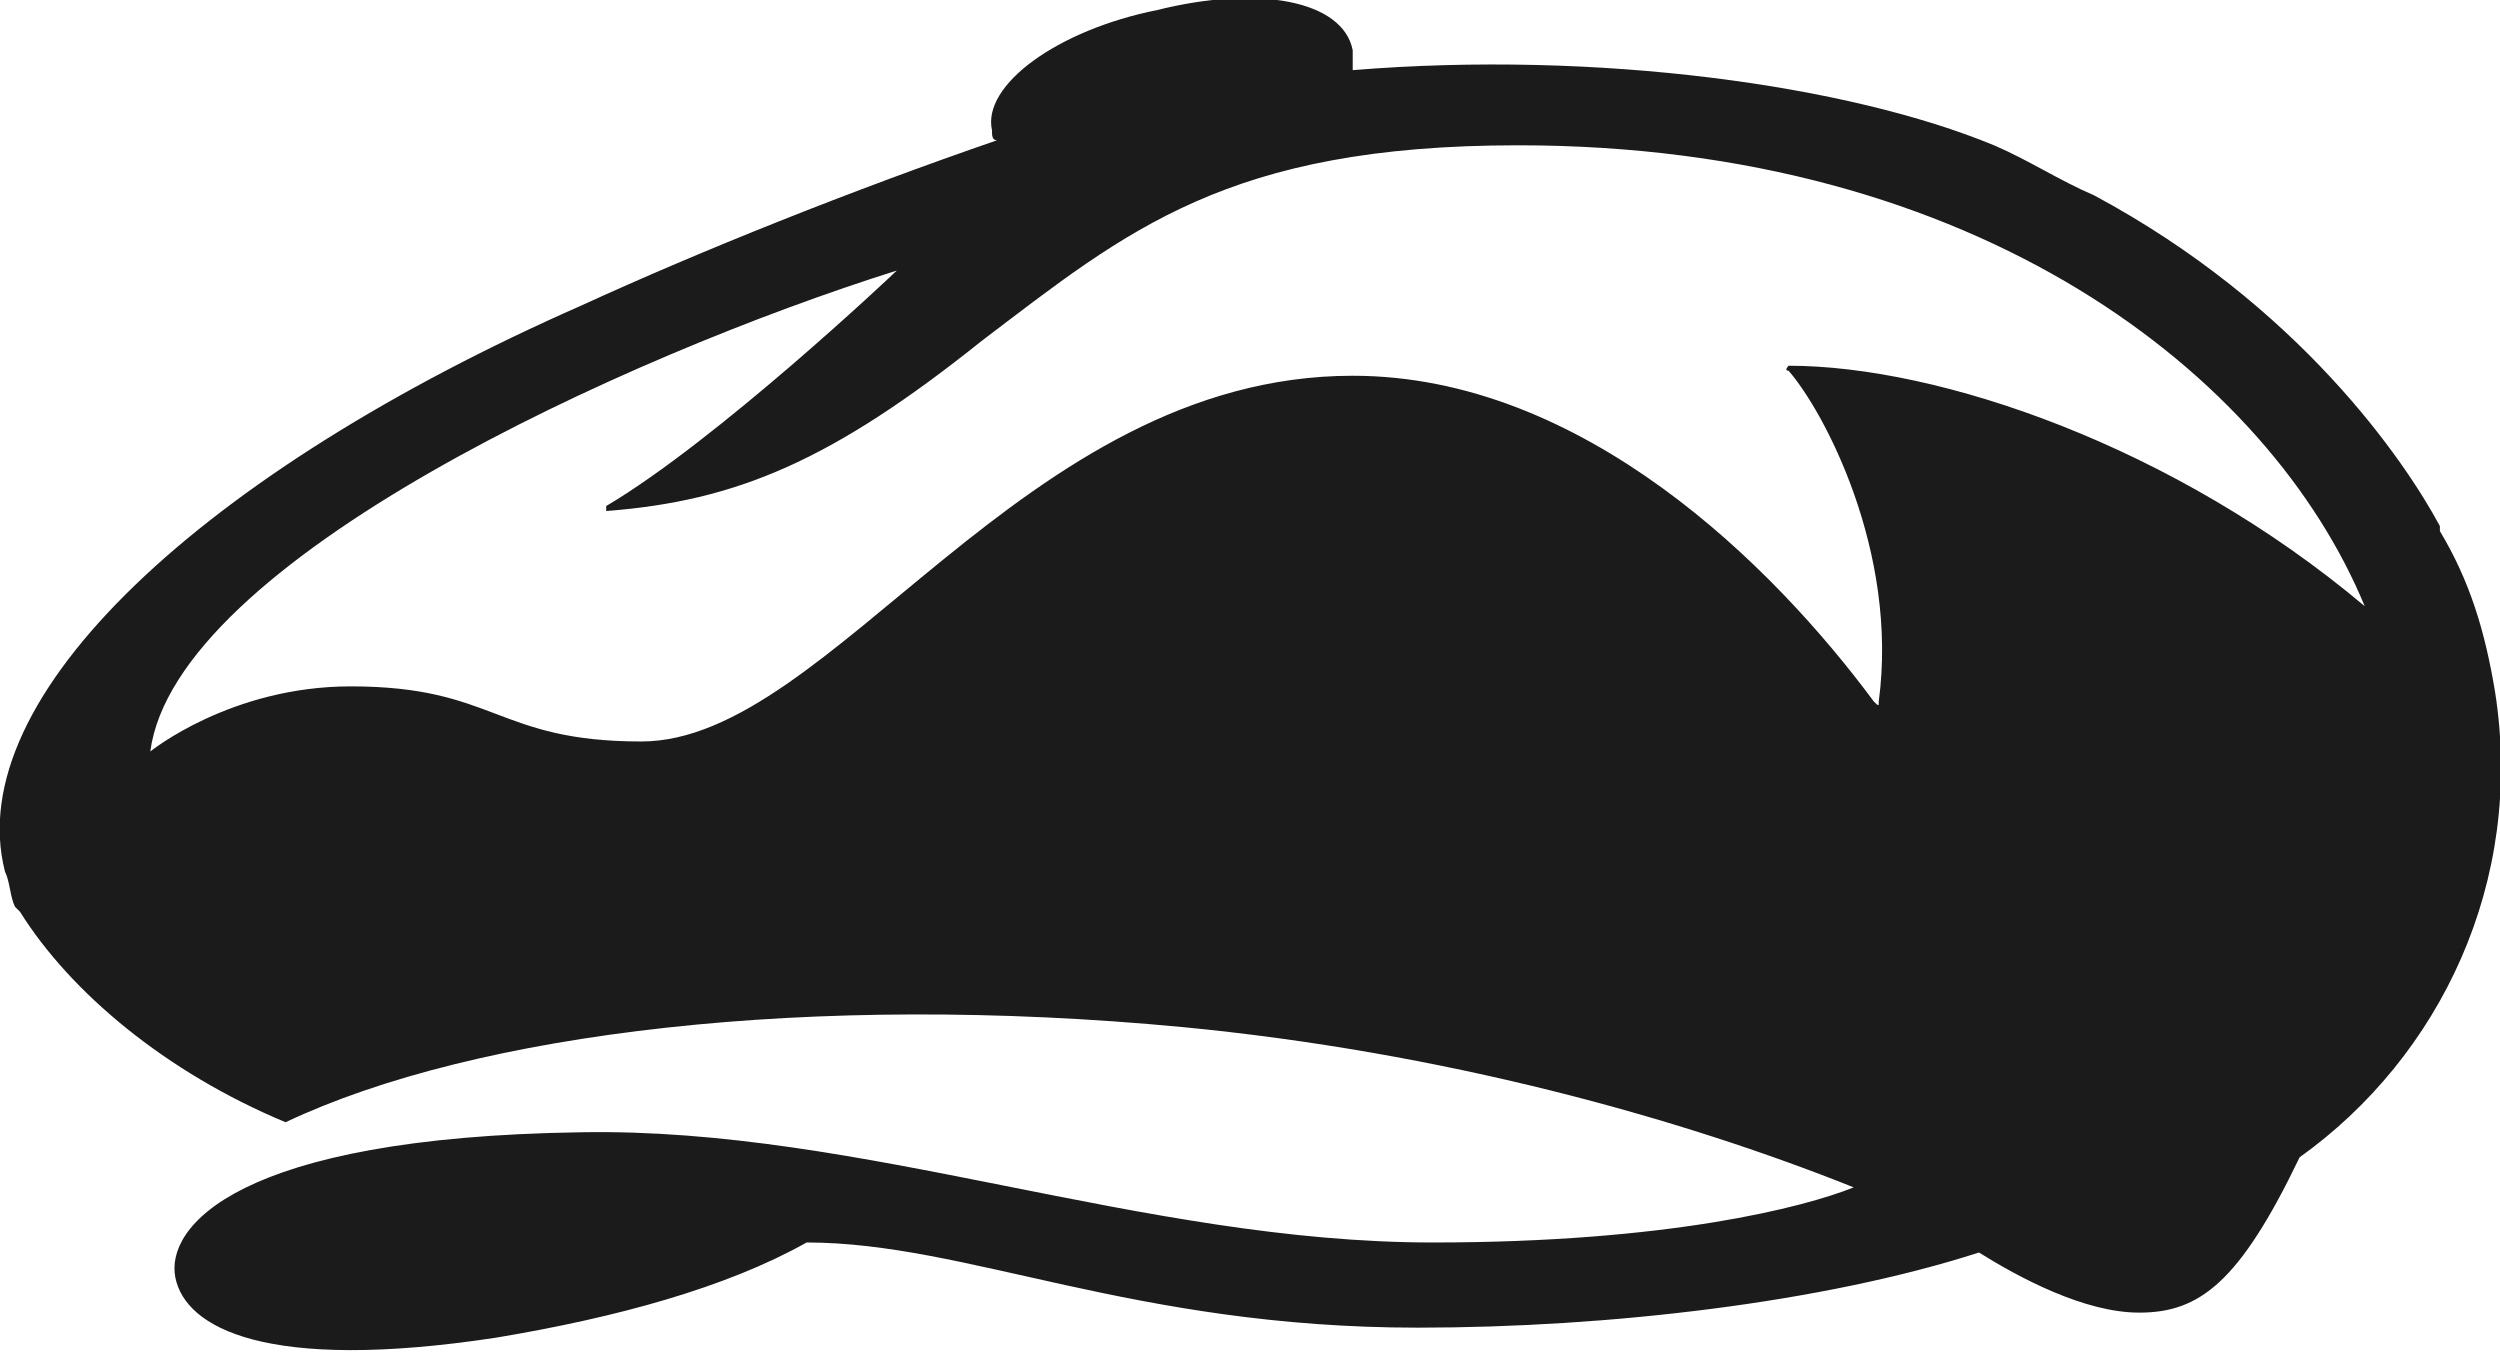
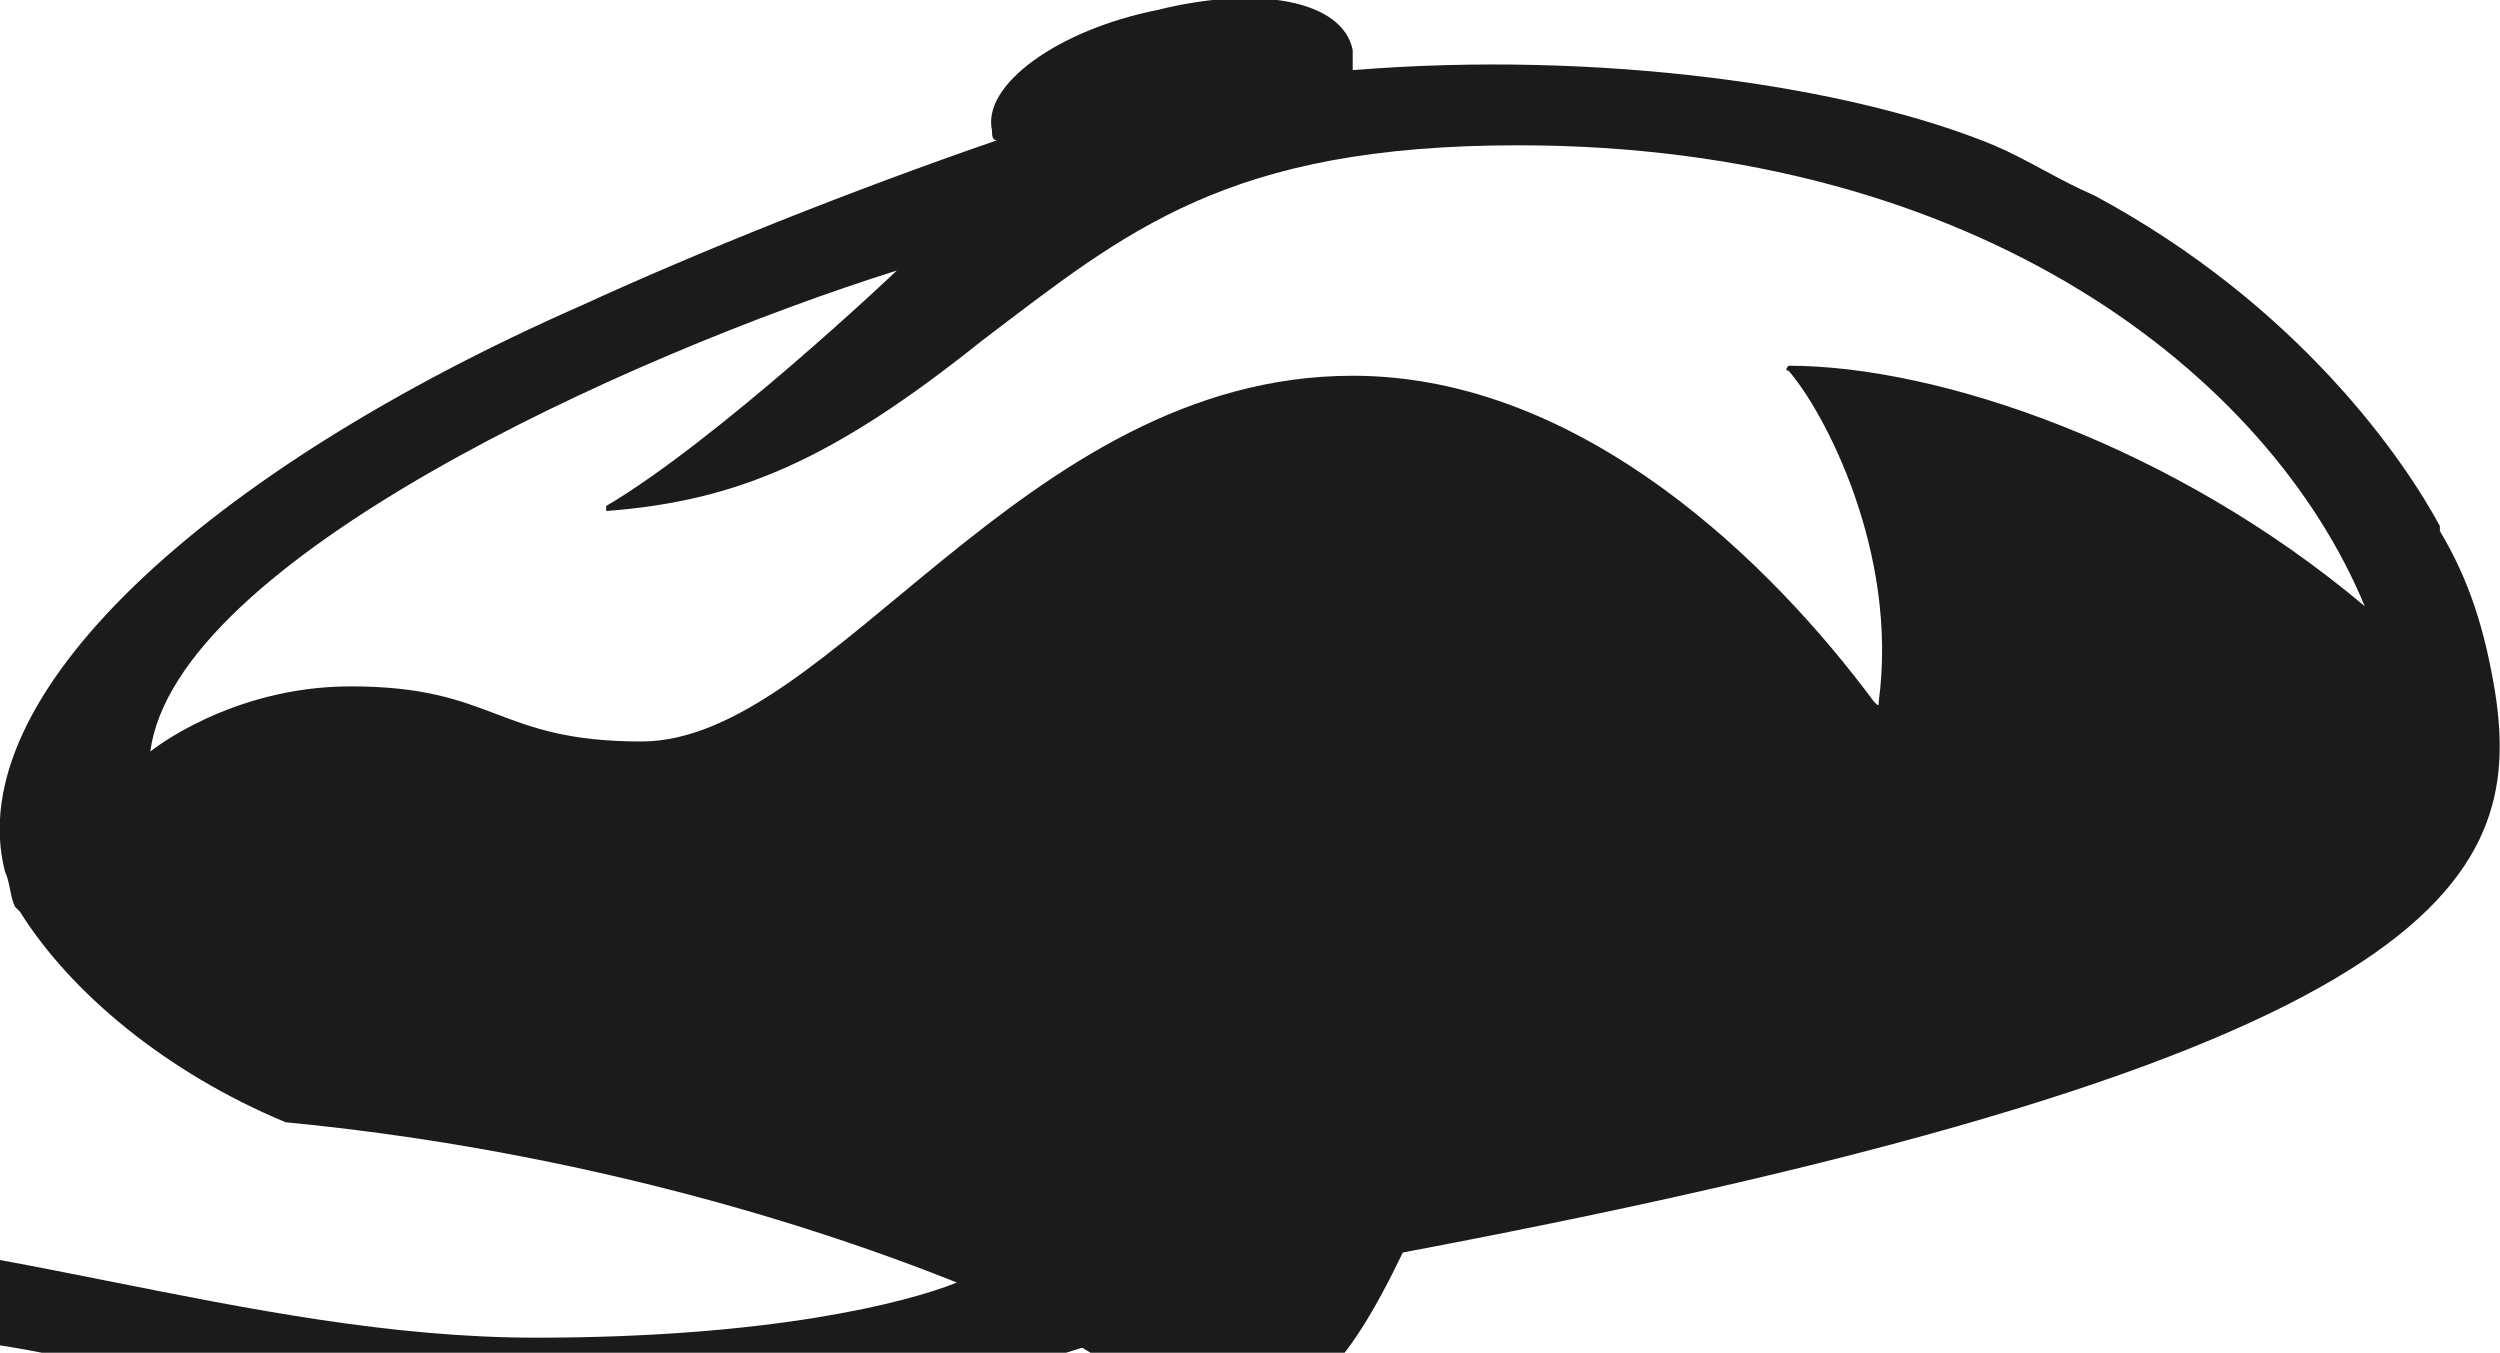
<svg xmlns="http://www.w3.org/2000/svg" version="1.1" id="Layer_1" x="0px" y="0px" viewBox="0 0 49.9 27" style="enable-background:new 0 0 49.9 27;" xml:space="preserve">
  <style type="text/css"> .st0{fill:#1B1B1B;} </style>
  <g id="Cap_-_Dark_2_">
    <g>
      <g>
-         <path class="st0" d="M49.8,13.8c-0.2-1.2-0.5-2.2-1.1-3.2c0,0,0,0,0-0.1c-0.7-1.3-2.8-4.4-6.9-6.6c-0.7-0.3-1.3-0.7-2-1 C36.9,1.7,31.9,1,27,1.4c0-0.1,0-0.2,0-0.4c-0.2-1-1.9-1.3-3.9-0.8c-2,0.4-3.5,1.5-3.3,2.4c0,0.1,0,0.2,0.1,0.2 C17,3.8,14,5,11.6,6.1C4.1,9.4-0.8,13.9,0.1,17.4c0.1,0.2,0.1,0.5,0.2,0.7c0,0,0.1,0.1,0.1,0.1c1,1.6,2.9,3.2,5.3,4.2 c3.8-1.8,10.5-2.6,17.9-1.9c5.2,0.5,9.9,1.8,13.4,3.2c-1,0.4-3.7,1.1-8.4,1.1c-5.8,0-11.4-2.3-17-2.2c-6.9,0.1-8.3,1.9-8.1,2.9 s1.8,1.9,6.4,1.2c2.4-0.4,4.6-1,6.2-1.9c3.2,0,6.5,1.7,12.2,1.7c3.8,0,8.1-0.5,11.2-1.5c0.8,0.5,2.1,1.2,3.2,1.2 c1.2,0,2-0.6,3.2-3.1l0,0C48.7,21.1,50.4,17.6,49.8,13.8 M47.2,12.1c-3.8-3.2-8.5-4.8-11.5-4.8c0,0-0.1,0.1,0,0.1 c0.7,0.8,2.2,3.6,1.8,6.6c0,0.1,0,0.1-0.1,0c-2-2.7-5.8-6.5-10.4-6.5c-6.6,0-10.4,7.3-14.2,7.3c-2.9,0-2.9-1.1-5.8-1.1 C4.6,13.7,3,15,3,15l0,0c0.5-3.8,9.5-7.9,14.9-9.6l0,0c-0.1,0.1-3.6,3.4-5.8,4.7c0,0,0,0.1,0,0.1c2.6-0.2,4.5-1,7.5-3.4 c2.9-2.2,4.9-3.9,10.7-3.9C39.5,2.9,45.3,7.5,47.2,12.1L47.2,12.1" />
+         <path class="st0" d="M49.8,13.8c-0.2-1.2-0.5-2.2-1.1-3.2c0,0,0,0,0-0.1c-0.7-1.3-2.8-4.4-6.9-6.6c-0.7-0.3-1.3-0.7-2-1 C36.9,1.7,31.9,1,27,1.4c0-0.1,0-0.2,0-0.4c-0.2-1-1.9-1.3-3.9-0.8c-2,0.4-3.5,1.5-3.3,2.4c0,0.1,0,0.2,0.1,0.2 C17,3.8,14,5,11.6,6.1C4.1,9.4-0.8,13.9,0.1,17.4c0.1,0.2,0.1,0.5,0.2,0.7c0,0,0.1,0.1,0.1,0.1c1,1.6,2.9,3.2,5.3,4.2 c5.2,0.5,9.9,1.8,13.4,3.2c-1,0.4-3.7,1.1-8.4,1.1c-5.8,0-11.4-2.3-17-2.2c-6.9,0.1-8.3,1.9-8.1,2.9 s1.8,1.9,6.4,1.2c2.4-0.4,4.6-1,6.2-1.9c3.2,0,6.5,1.7,12.2,1.7c3.8,0,8.1-0.5,11.2-1.5c0.8,0.5,2.1,1.2,3.2,1.2 c1.2,0,2-0.6,3.2-3.1l0,0C48.7,21.1,50.4,17.6,49.8,13.8 M47.2,12.1c-3.8-3.2-8.5-4.8-11.5-4.8c0,0-0.1,0.1,0,0.1 c0.7,0.8,2.2,3.6,1.8,6.6c0,0.1,0,0.1-0.1,0c-2-2.7-5.8-6.5-10.4-6.5c-6.6,0-10.4,7.3-14.2,7.3c-2.9,0-2.9-1.1-5.8-1.1 C4.6,13.7,3,15,3,15l0,0c0.5-3.8,9.5-7.9,14.9-9.6l0,0c-0.1,0.1-3.6,3.4-5.8,4.7c0,0,0,0.1,0,0.1c2.6-0.2,4.5-1,7.5-3.4 c2.9-2.2,4.9-3.9,10.7-3.9C39.5,2.9,45.3,7.5,47.2,12.1L47.2,12.1" />
      </g>
    </g>
  </g>
</svg>